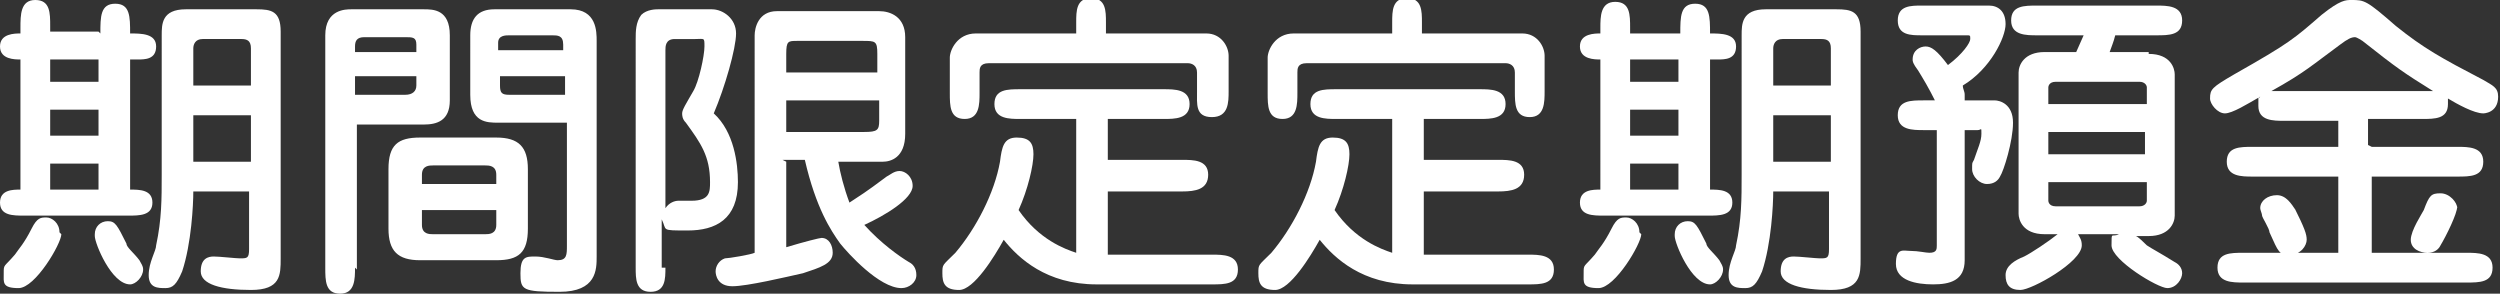
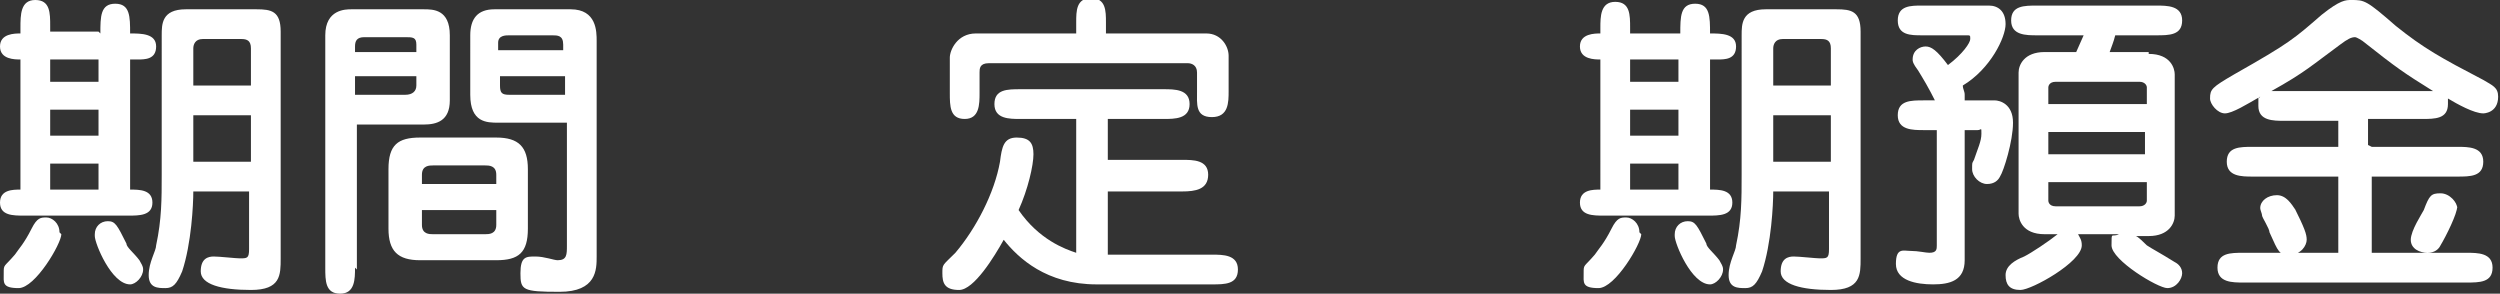
<svg xmlns="http://www.w3.org/2000/svg" id="_レイヤー_1" data-name="レイヤー_1" version="1.1" viewBox="0 0 134.5 15.8">
  <rect x="0" y="0" width="134.5" height="15.8" fill="#333333" stroke="none" />
  <defs>
    <style>
      .st0 {
        fill: #fff;
      }
    </style>
  </defs>
  <path class="st0" d="M5.4,1.8c0-.9,0-1.6.8-1.6s.8.7.8,1.6c.6,0,1.4,0,1.4.7s-.6.7-1,.7h-.4v7c.5,0,1.2,0,1.2.7s-.7.7-1.3.7H1.3c-.6,0-1.3,0-1.3-.7s.7-.7,1.1-.7V3.2c-.3,0-1.1,0-1.1-.7s.8-.7,1.1-.7v-.3C1.1.8,1.1,0,1.9,0s.8.7.8,1.4v.3h2.6ZM3.3,12.6c0,.5-1.4,2.9-2.3,2.9s-.8-.3-.8-.8,0-.3.6-1c.2-.3.5-.6.9-1.4.3-.6.5-.6.8-.6s.7.3.7.8ZM2.7,3.2v1.2h2.6v-1.2h-2.6ZM2.7,5.9v1.4h2.6v-1.4h-2.6ZM2.7,8.8v1.4h2.6v-1.4h-2.6ZM5.1,12.6c0-.4.3-.7.7-.7s.5.2,1,1.2c0,.2.4.5.7.9.1.2.2.3.2.5,0,.4-.4.8-.7.8-1,0-1.9-2.2-1.9-2.6ZM10.4,10.3c0,.7-.1,2.8-.6,4.3-.3.7-.5.9-.9.9s-.9,0-.9-.7.4-1.3.4-1.6c.3-1.4.3-2.5.3-3.8V1.9c0-.6,0-1.4,1.3-1.4h3.8c.8,0,1.3.1,1.3,1.2v12.2c0,.9,0,1.7-1.6,1.7s-2.7-.3-2.7-1,.4-.8.7-.8,1.2.1,1.4.1c.4,0,.5,0,.5-.5v-3.1h-3.1ZM13.5,4.6v-2c0-.4-.2-.5-.5-.5h-2.1c-.4,0-.5.3-.5.5v2h3.1ZM13.5,8.7v-2.5h-3.1v2.5h3.1Z" />
  <path class="st0" d="M19.1,14.4c0,.6,0,1.4-.8,1.4s-.8-.7-.8-1.4V1.9c0-1.4,1.1-1.4,1.4-1.4h3.9c.5,0,1.4,0,1.4,1.4v3.5c0,1.1-.7,1.3-1.4,1.3h-3.6v7.8ZM22.4,2.8v-.4c0-.4-.2-.4-.6-.4h-2.2c-.4,0-.5.2-.5.5v.3h3.3ZM19.1,4.1v1h2.7c.4,0,.6-.2.6-.5v-.5h-3.3ZM26.7,7.4c1.2,0,1.7.5,1.7,1.7v3.2c0,1.3-.5,1.7-1.7,1.7h-4.1c-1.2,0-1.7-.5-1.7-1.7v-3.2c0-1.3.5-1.7,1.7-1.7h4.1ZM26.7,9.9v-.5c0-.5-.4-.5-.6-.5h-2.8c-.2,0-.6,0-.6.5v.5h4ZM22.7,11.3v.8c0,.5.4.5.6.5h2.8c.2,0,.6,0,.6-.5v-.8h-4ZM26.8,6.6c-.6,0-1.5,0-1.5-1.5V1.9c0-.9.4-1.4,1.3-1.4h4.1c1.4,0,1.4,1.2,1.4,1.7v11.6c0,.7,0,1.9-2,1.9s-2.1-.1-2.1-1,.3-.9.8-.9,1,.2,1.2.2c.5,0,.5-.3.5-.8v-6.6h-3.6ZM30.3,2.8v-.4c0-.5-.3-.5-.6-.5h-2.3c-.2,0-.6,0-.6.4v.4h3.5ZM26.9,4.1v.5c0,.4.1.5.5.5h3v-1h-3.5Z" />
-   <path class="st0" d="M35.8,14.4c0,.6,0,1.3-.8,1.3s-.8-.7-.8-1.3V2.1c0-.4,0-.9.3-1.3.3-.3.8-.3.9-.3h2.9c.6,0,1.3.5,1.3,1.3s-.6,2.9-1.2,4.3c1.1,1,1.3,2.7,1.3,3.7,0,2-1.2,2.6-2.7,2.6s-1.1,0-1.4-.6v2.6ZM35.8,11.2c.2-.3.5-.4.7-.4s.6,0,.7,0c1,0,1-.5,1-1,0-1.4-.5-2.1-1.3-3.2-.2-.2-.2-.4-.2-.5,0-.2.2-.5.6-1.2.3-.5.6-1.9.6-2.4s0-.4-.5-.4h-1.1c-.5,0-.5.4-.5.6v8.4ZM42.3,8.7v4.6c1-.3,1.8-.5,1.9-.5.4,0,.6.4.6.8,0,.6-.7.8-1.6,1.1-.9.2-3,.7-3.8.7s-.9-.6-.9-.8c0-.3.2-.6.5-.7.2,0,1.4-.2,1.6-.3V1.9c0-.4.2-1.3,1.2-1.3h5.5c.6,0,1.4.3,1.4,1.4v5.2c0,1.3-.8,1.5-1.2,1.5h-2.4c.1.6.3,1.4.6,2.2.6-.4.8-.5,2-1.4.2-.1.4-.3.7-.3s.7.3.7.8c0,.7-1.5,1.6-2.6,2.1.9,1,1.9,1.7,2.4,2,.2.1.4.3.4.7s-.4.7-.8.7c-1.2,0-2.9-1.9-3.3-2.4-.5-.7-1.3-1.9-1.9-4.5h-1.2ZM47.2,3.9v-1c0-.7-.1-.7-.8-.7h-3.5c-.5,0-.6,0-.6.7v1h5ZM42.3,5.4v1.7h4.2c.7,0,.8-.1.8-.6v-1.1h-5Z" />
  <path class="st0" d="M57.9,6.4h-3c-.6,0-1.4,0-1.4-.8s.7-.8,1.4-.8h7.7c.6,0,1.4,0,1.4.8s-.8.8-1.4.8h-3v2.2h4c.6,0,1.4,0,1.4.8s-.7.9-1.4.9h-4v3.4h5.6c.6,0,1.4,0,1.4.8s-.7.8-1.4.8h-6.2c-2.7,0-4.2-1.4-5-2.4-.5.9-1.6,2.7-2.4,2.7s-.9-.4-.9-.9,0-.4.7-1.1c1.1-1.3,2.1-3.2,2.4-4.9.1-.8.2-1.3.9-1.3s.9.3.9.9-.3,1.9-.8,3c1.1,1.6,2.5,2.1,3.1,2.3v-7.2ZM57.9,1.8v-.6c0-.6,0-1.3.8-1.3s.8.7.8,1.3v.6h5.4c.8,0,1.2.7,1.2,1.2v1.9c0,.6,0,1.4-.9,1.4s-.8-.7-.8-1.4v-1c0-.4-.3-.5-.5-.5h-10.7c-.5,0-.5.3-.5.5v1.1c0,.6,0,1.4-.8,1.4s-.8-.7-.8-1.4v-1.9c0-.4.4-1.3,1.4-1.3h5.3Z" />
-   <path class="st0" d="M74.9,6.4h-3c-.6,0-1.4,0-1.4-.8s.7-.8,1.4-.8h7.7c.6,0,1.4,0,1.4.8s-.8.8-1.4.8h-3v2.2h4c.6,0,1.4,0,1.4.8s-.7.9-1.4.9h-4v3.4h5.6c.6,0,1.4,0,1.4.8s-.7.8-1.4.8h-6.2c-2.7,0-4.2-1.4-5-2.4-.5.9-1.6,2.7-2.4,2.7s-.9-.4-.9-.9,0-.4.7-1.1c1.1-1.3,2.1-3.2,2.4-4.9.1-.8.2-1.3.9-1.3s.9.3.9.9-.3,1.9-.8,3c1.1,1.6,2.5,2.1,3.1,2.3v-7.2ZM74.9,1.8v-.6c0-.6,0-1.3.8-1.3s.8.7.8,1.3v.6h5.4c.8,0,1.2.7,1.2,1.2v1.9c0,.6,0,1.4-.8,1.4s-.8-.7-.8-1.4v-1c0-.4-.3-.5-.5-.5h-10.7c-.5,0-.5.3-.5.5v1.1c0,.6,0,1.4-.8,1.4s-.8-.7-.8-1.4v-1.9c0-.4.4-1.3,1.4-1.3h5.3Z" />
  <path class="st0" d="M90.4,1.8c0-.9,0-1.6.8-1.6s.8.7.8,1.6c.6,0,1.4,0,1.4.7s-.6.7-1,.7h-.4v7c.5,0,1.2,0,1.2.7s-.7.7-1.3.7h-5.6c-.6,0-1.3,0-1.3-.7s.7-.7,1.1-.7V3.2c-.3,0-1.1,0-1.1-.7s.8-.7,1.1-.7v-.3c0-.6,0-1.4.8-1.4s.8.7.8,1.4v.3h2.6ZM88.3,12.6c0,.5-1.4,2.9-2.3,2.9s-.8-.3-.8-.8,0-.3.6-1c.2-.3.5-.6.9-1.4.3-.6.5-.6.8-.6s.7.3.7.8ZM87.7,3.2v1.2h2.6v-1.2h-2.6ZM87.7,5.9v1.4h2.6v-1.4h-2.6ZM87.7,8.8v1.4h2.6v-1.4h-2.6ZM90.1,12.6c0-.4.3-.7.7-.7s.5.2,1,1.2c0,.2.4.5.7.9.1.2.2.3.2.5,0,.4-.4.8-.7.8-1,0-1.9-2.2-1.9-2.6ZM95.4,10.3c0,.7-.1,2.8-.6,4.3-.3.7-.5.9-.9.9s-.9,0-.9-.7.4-1.3.4-1.6c.3-1.4.3-2.5.3-3.8V1.9c0-.6,0-1.4,1.3-1.4h3.8c.8,0,1.3.1,1.3,1.2v12.2c0,.9,0,1.7-1.6,1.7s-2.7-.3-2.7-1,.4-.8.7-.8,1.2.1,1.4.1c.4,0,.5,0,.5-.5v-3.1h-3.1ZM98.5,4.6v-2c0-.4-.2-.5-.5-.5h-2.1c-.4,0-.5.3-.5.5v2h3.1ZM98.5,8.7v-2.5h-3.1v2.5h3.1Z" />
  <path class="st0" d="M104.2,5.6c-.5-1-.7-1.3-1-1.8-.3-.4-.3-.5-.3-.6,0-.5.4-.7.7-.7s.6.2,1.2,1c.8-.6,1.2-1.2,1.2-1.4s0-.2-.2-.2h-2.4c-.6,0-1.3,0-1.3-.8s.7-.8,1.3-.8h3.6c.5,0,.9.3.9,1s-.8,2.4-2.3,3.3c0,.2.1.3.1.5s0,.2,0,.3h1.6c.3,0,1,.2,1,1.2s-.5,2.6-.7,2.9c-.1.2-.3.4-.7.4s-.8-.4-.8-.8,0-.3.1-.5c.2-.6.4-1,.4-1.4s0-.2-.2-.2h-.7v7c0,1.1-.8,1.3-1.7,1.3s-2-.2-2-1.1.4-.7.8-.7.8.1,1,.1c.4,0,.4-.2.4-.4v-6.2h-.7c-.6,0-1.4,0-1.4-.8s.7-.8,1.4-.8h1ZM115.6,2.9c1.2,0,1.4.8,1.4,1.1v7.6c0,.4-.3,1.1-1.4,1.1h-.7c.1,0,.5.4.6.5.3.2.7.4,1.5.9.2.1.4.3.4.6s-.3.8-.8.8-3-1.5-3-2.3,0-.4.4-.6h-2.2c.1.2.2.3.2.6,0,.9-2.7,2.4-3.3,2.4s-.8-.3-.8-.8.5-.8,1-1c.4-.2,1.3-.8,1.8-1.2h-.7c-1.2,0-1.4-.8-1.4-1.1v-7.6c0-.4.3-1.1,1.4-1.1h1.7c.1-.2.3-.7.4-.9h-2.5c-.6,0-1.4,0-1.4-.8s.7-.8,1.4-.8h6.4c.6,0,1.4,0,1.4.8s-.7.8-1.4.8h-2.2c-.1.4-.2.6-.3.9h2.1ZM115.5,5.6v-.9c0-.1-.1-.3-.4-.3h-4.5c-.4,0-.4.3-.4.3v.9h5.2ZM110.2,7.1v1.2h5.2v-1.2h-5.2ZM110.2,9.8v1c0,0,0,.3.4.3h4.5c.3,0,.4-.2.4-.3v-1h-5.2Z" />
  <path class="st0" d="M127.6,7.9h4.6c.6,0,1.4,0,1.4.8s-.7.8-1.4.8h-4.6v4.1h5.1c.6,0,1.4,0,1.4.8s-.7.8-1.4.8h-12c-.6,0-1.4,0-1.4-.8s.7-.8,1.4-.8h5.1v-4.1h-4.6c-.6,0-1.4,0-1.4-.8s.7-.8,1.4-.8h4.6v-1.4h-2.9c-.6,0-1.4,0-1.4-.8s0-.3.1-.5c-.7.4-1.5.9-1.9.9s-.8-.5-.8-.8c0-.5.1-.6,1.3-1.3,3-1.7,3.2-1.9,4.7-3.2,1-.8,1.3-.8,1.6-.8.7,0,.8,0,2.4,1.4,1.5,1.2,2.4,1.7,4.7,2.9.5.3.8.4.8.9,0,.9-.8.9-.8.9-.5,0-1.4-.5-1.9-.8,0,0,0,.2,0,.3,0,.8-.7.8-1.4.8h-2.9v1.4ZM123.4,11.1c.6,1.2.7,1.5.7,1.8s-.3.8-.9.8-.6-.1-1.1-1.2c0-.2-.4-.8-.4-.9,0-.1-.1-.3-.1-.4,0-.4.4-.7.9-.7s.8.5,1,.8ZM130.9,4.9c-1.6-1-1.9-1.2-3.8-2.7,0,0-.3-.2-.4-.2-.2,0-.4.1-.8.4-1.5,1.1-1.9,1.5-3.7,2.5.2,0,.3,0,.6,0h8ZM132.2,11.1c0,.4-.6,1.6-.9,2.1-.1.2-.3.4-.7.4s-.9-.2-.9-.7.6-1.4.7-1.6c.3-.8.4-.9.9-.9s.9.5.9.8Z" />
</svg>